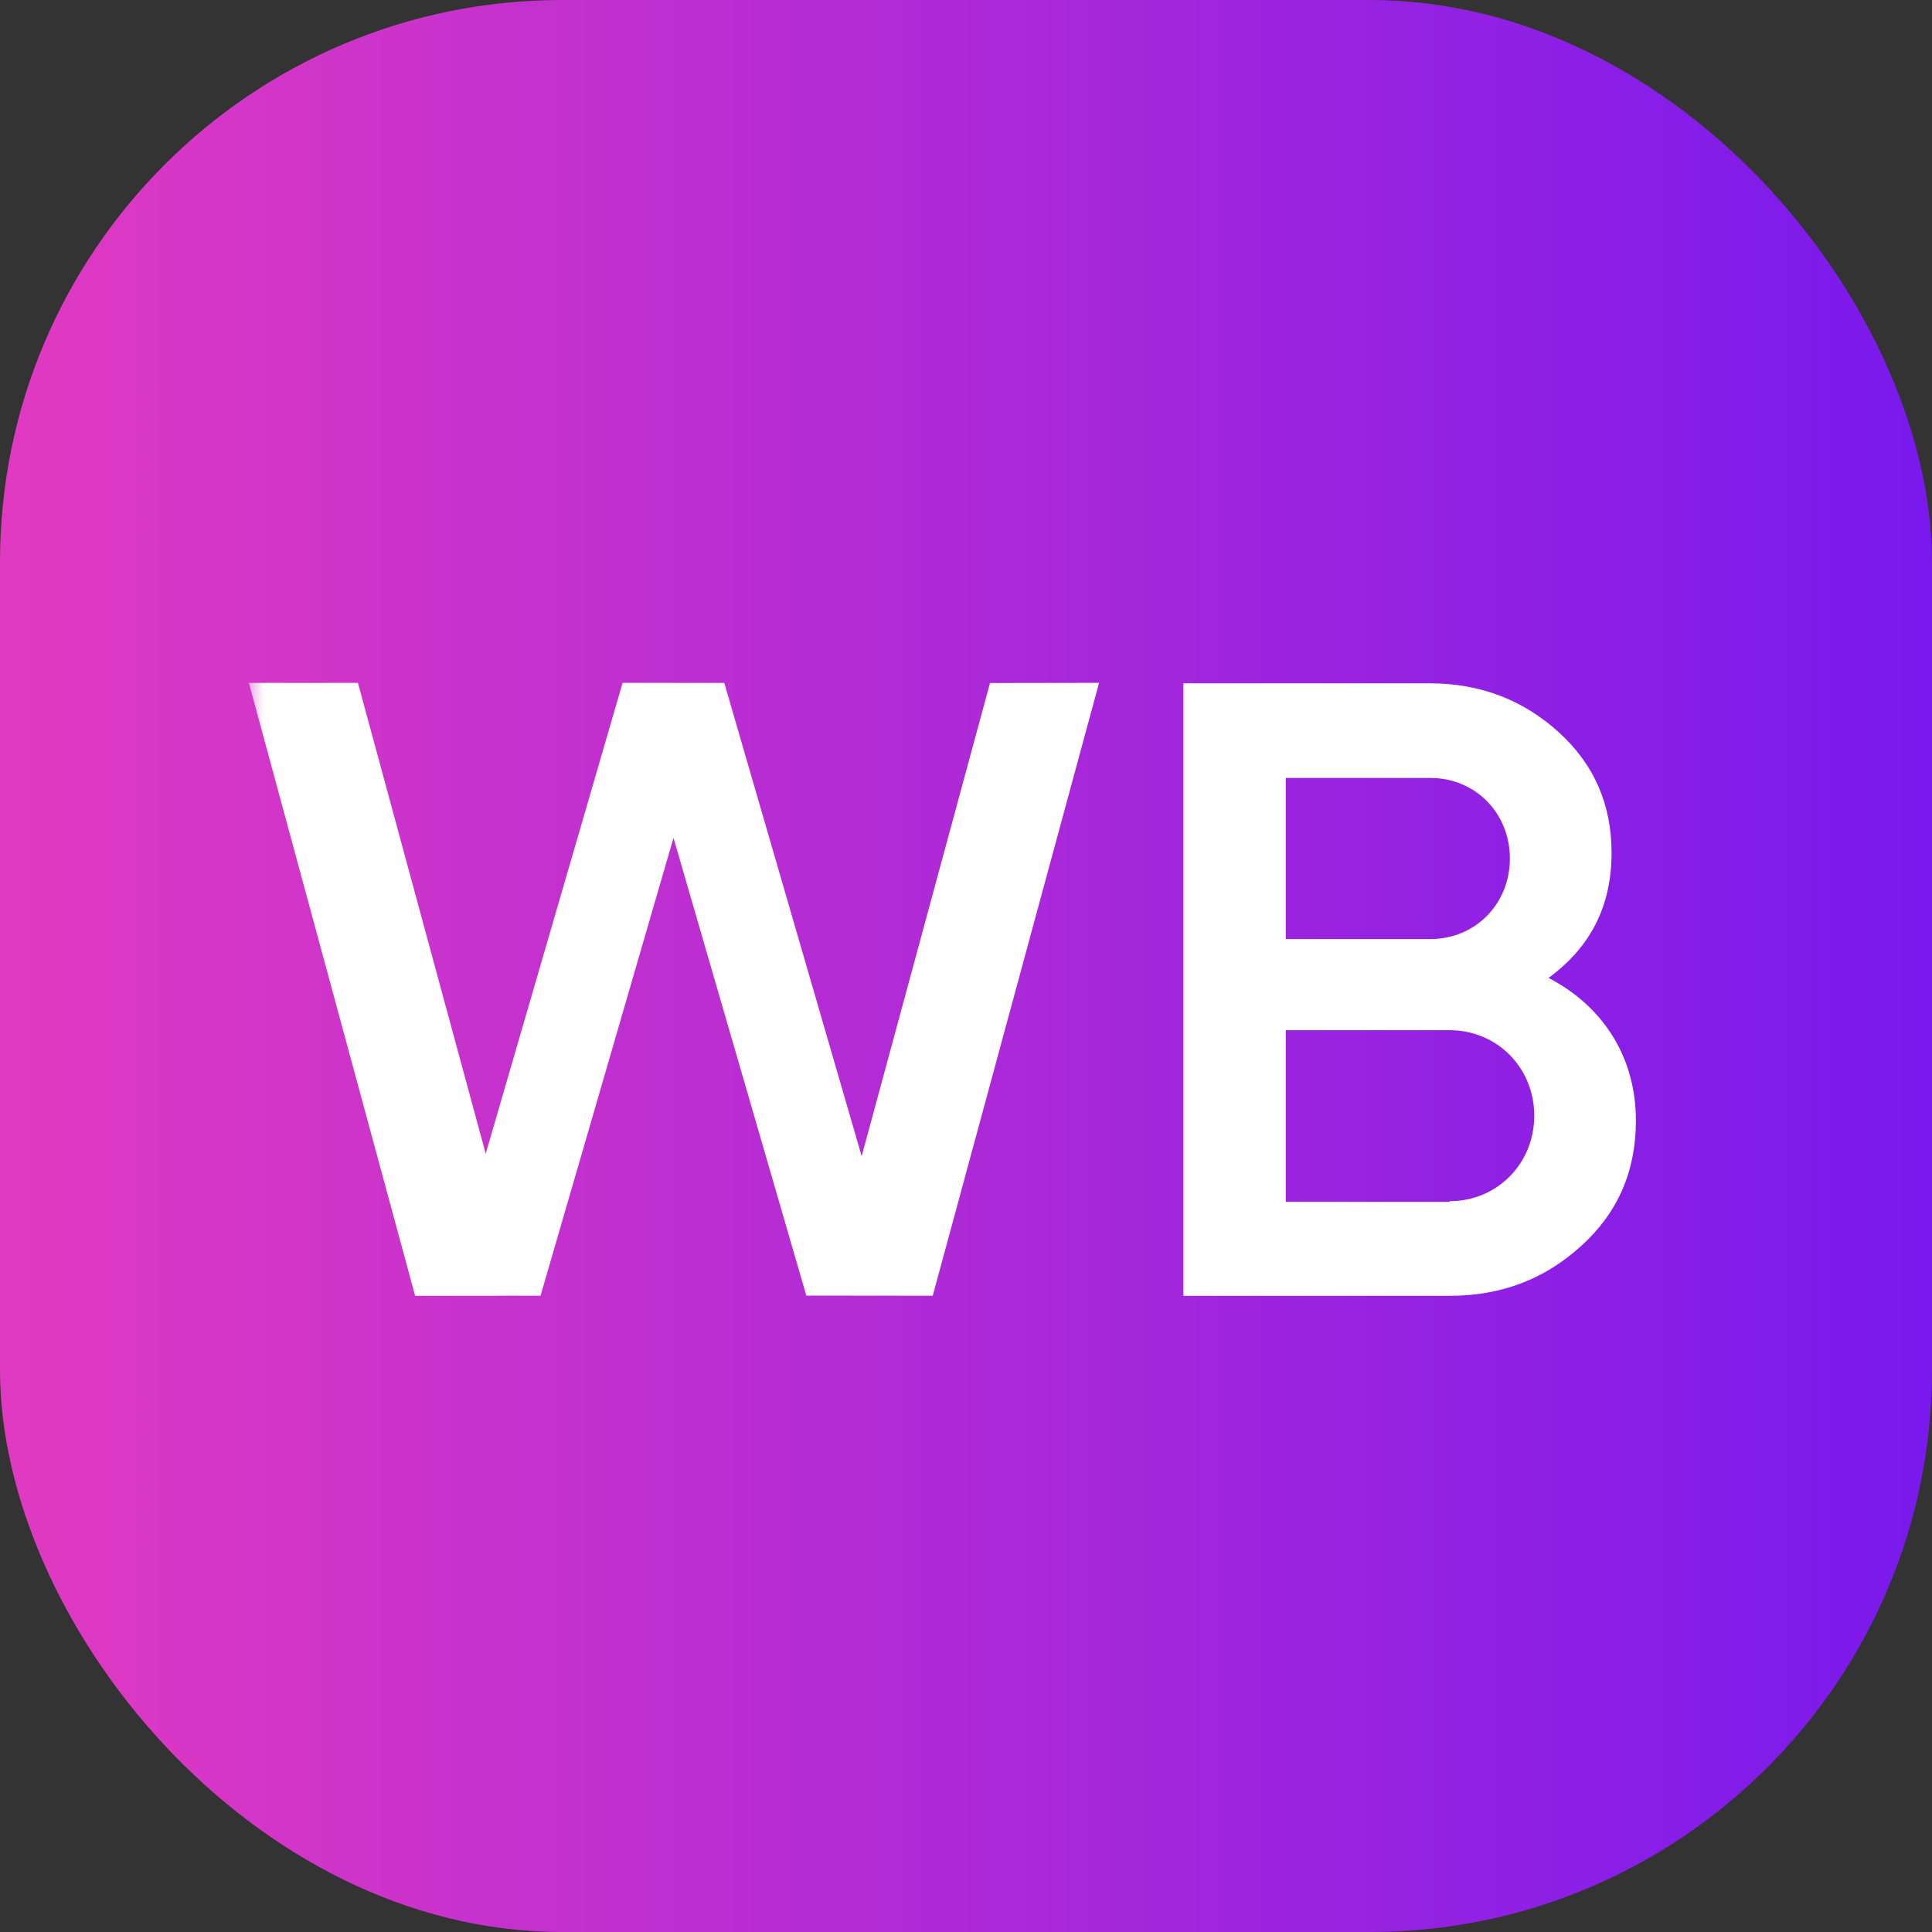
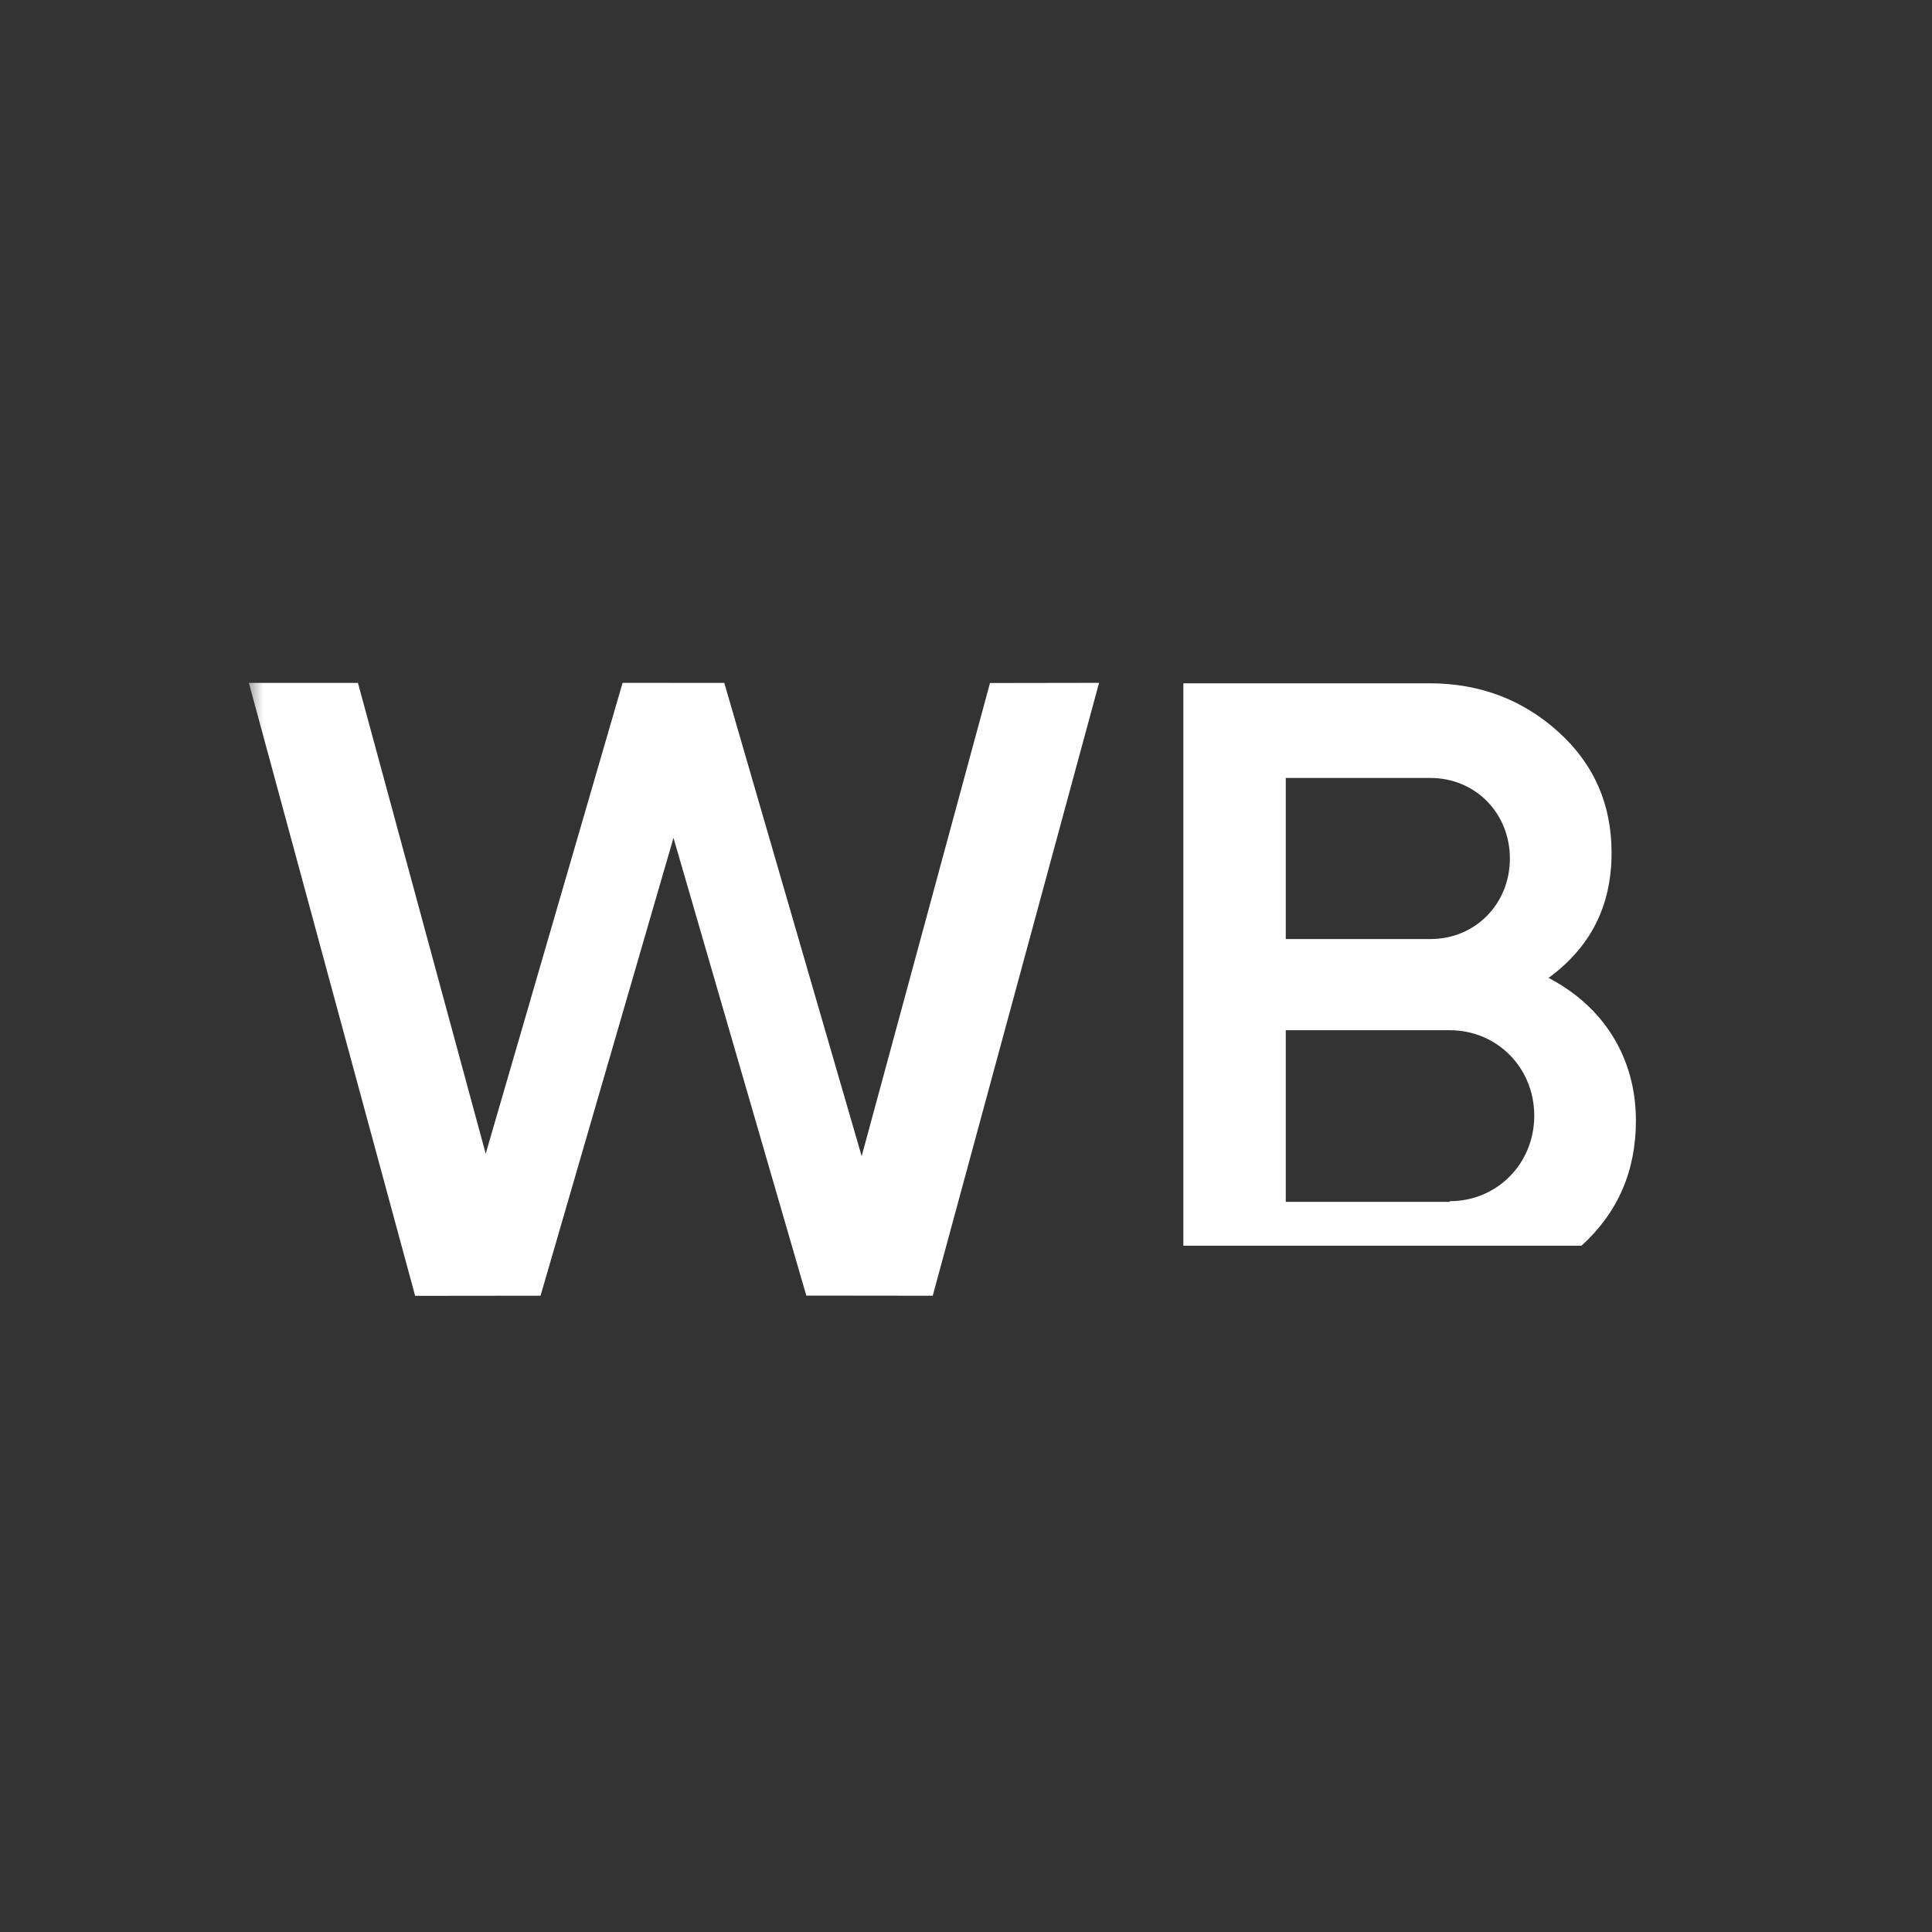
<svg xmlns="http://www.w3.org/2000/svg" width="55" height="55" viewBox="0 0 55 55" fill="none">
  <rect x="0" y="0" width="55" height="55" fill="#333333" stroke="none" />
-   <rect width="55" height="55" rx="16" fill="url(#paint0_linear_152_40)" />
  <g clip-path="url(#clip0_152_40)">
    <mask id="mask0_152_40" style="mask-type:luminance" maskUnits="userSpaceOnUse" x="7" y="7" width="156" height="42">
      <path d="M162.077 7.497H7V48.851H162.077V7.497Z" fill="white" />
    </mask>
    <g mask="url(#mask0_152_40)">
      <path d="M11.818 36.89L7.085 19.441H10.19L13.827 32.843L17.724 19.439L20.619 19.441L24.53 32.914L28.183 19.444L31.288 19.439L26.553 36.887L22.954 36.883L19.173 23.852L15.388 36.886L11.818 36.89Z" fill="white" />
-       <path d="M46.571 31.902C46.571 33.33 46.062 34.517 45.022 35.462C43.982 36.407 42.759 36.89 41.251 36.89H33.688V19.452H40.7C42.148 19.452 43.37 19.935 44.369 20.84C45.389 21.765 45.878 22.912 45.878 24.279C45.878 25.808 45.266 26.974 44.084 27.839C45.633 28.644 46.571 30.092 46.571 31.902ZM36.603 22.147V26.733H40.72C42.005 26.733 42.983 25.727 42.983 24.44C42.983 23.153 42.005 22.147 40.72 22.147H36.603ZM41.271 34.195C42.616 34.195 43.677 33.129 43.677 31.761C43.677 30.394 42.616 29.328 41.271 29.328H36.603V34.215H41.271V34.195Z" fill="white" />
+       <path d="M46.571 31.902C46.571 33.33 46.062 34.517 45.022 35.462H33.688V19.452H40.7C42.148 19.452 43.37 19.935 44.369 20.84C45.389 21.765 45.878 22.912 45.878 24.279C45.878 25.808 45.266 26.974 44.084 27.839C45.633 28.644 46.571 30.092 46.571 31.902ZM36.603 22.147V26.733H40.72C42.005 26.733 42.983 25.727 42.983 24.44C42.983 23.153 42.005 22.147 40.72 22.147H36.603ZM41.271 34.195C42.616 34.195 43.677 33.129 43.677 31.761C43.677 30.394 42.616 29.328 41.271 29.328H36.603V34.215H41.271V34.195Z" fill="white" />
    </g>
  </g>
  <defs>
    <linearGradient id="paint0_linear_152_40" x1="-1.53106e-06" y1="28" x2="55" y2="28" gradientUnits="userSpaceOnUse">
      <stop stop-color="#E13AC2" />
      <stop offset="1" stop-color="#7919ED" />
    </linearGradient>
    <clipPath id="clip0_152_40">
      <rect width="42" height="42" fill="white" transform="translate(7 7.5)" />
    </clipPath>
  </defs>
</svg>